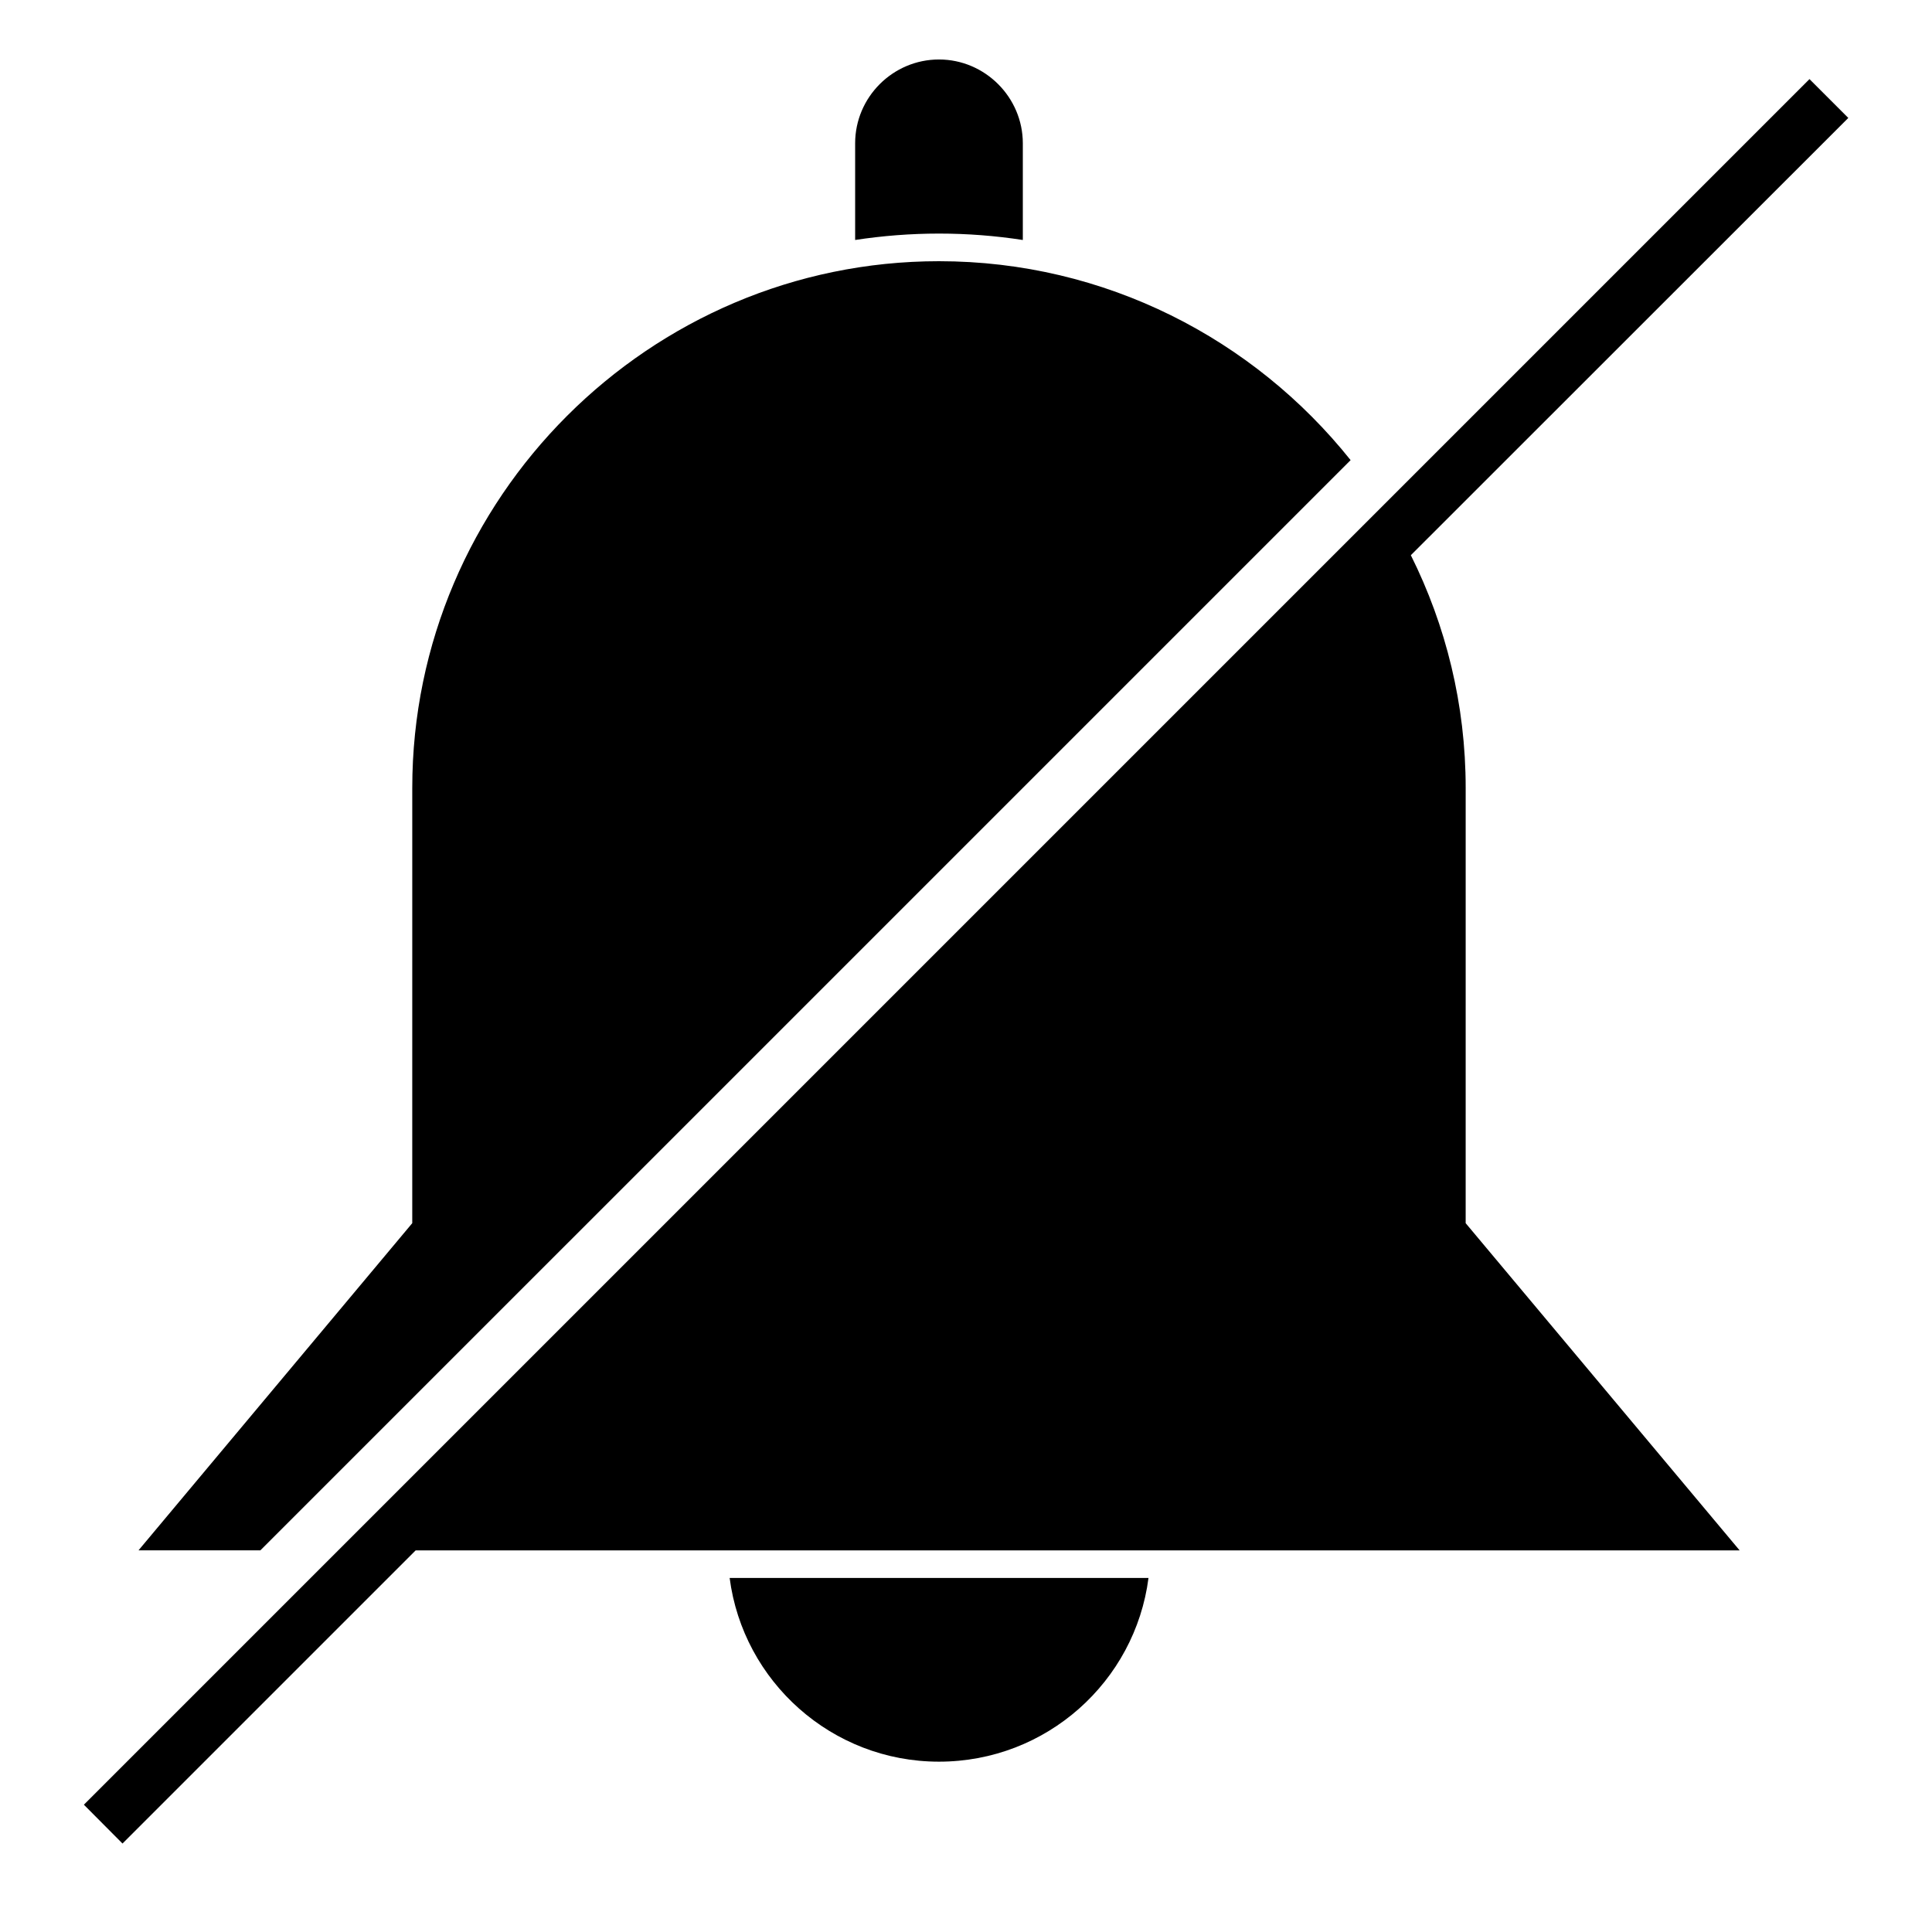
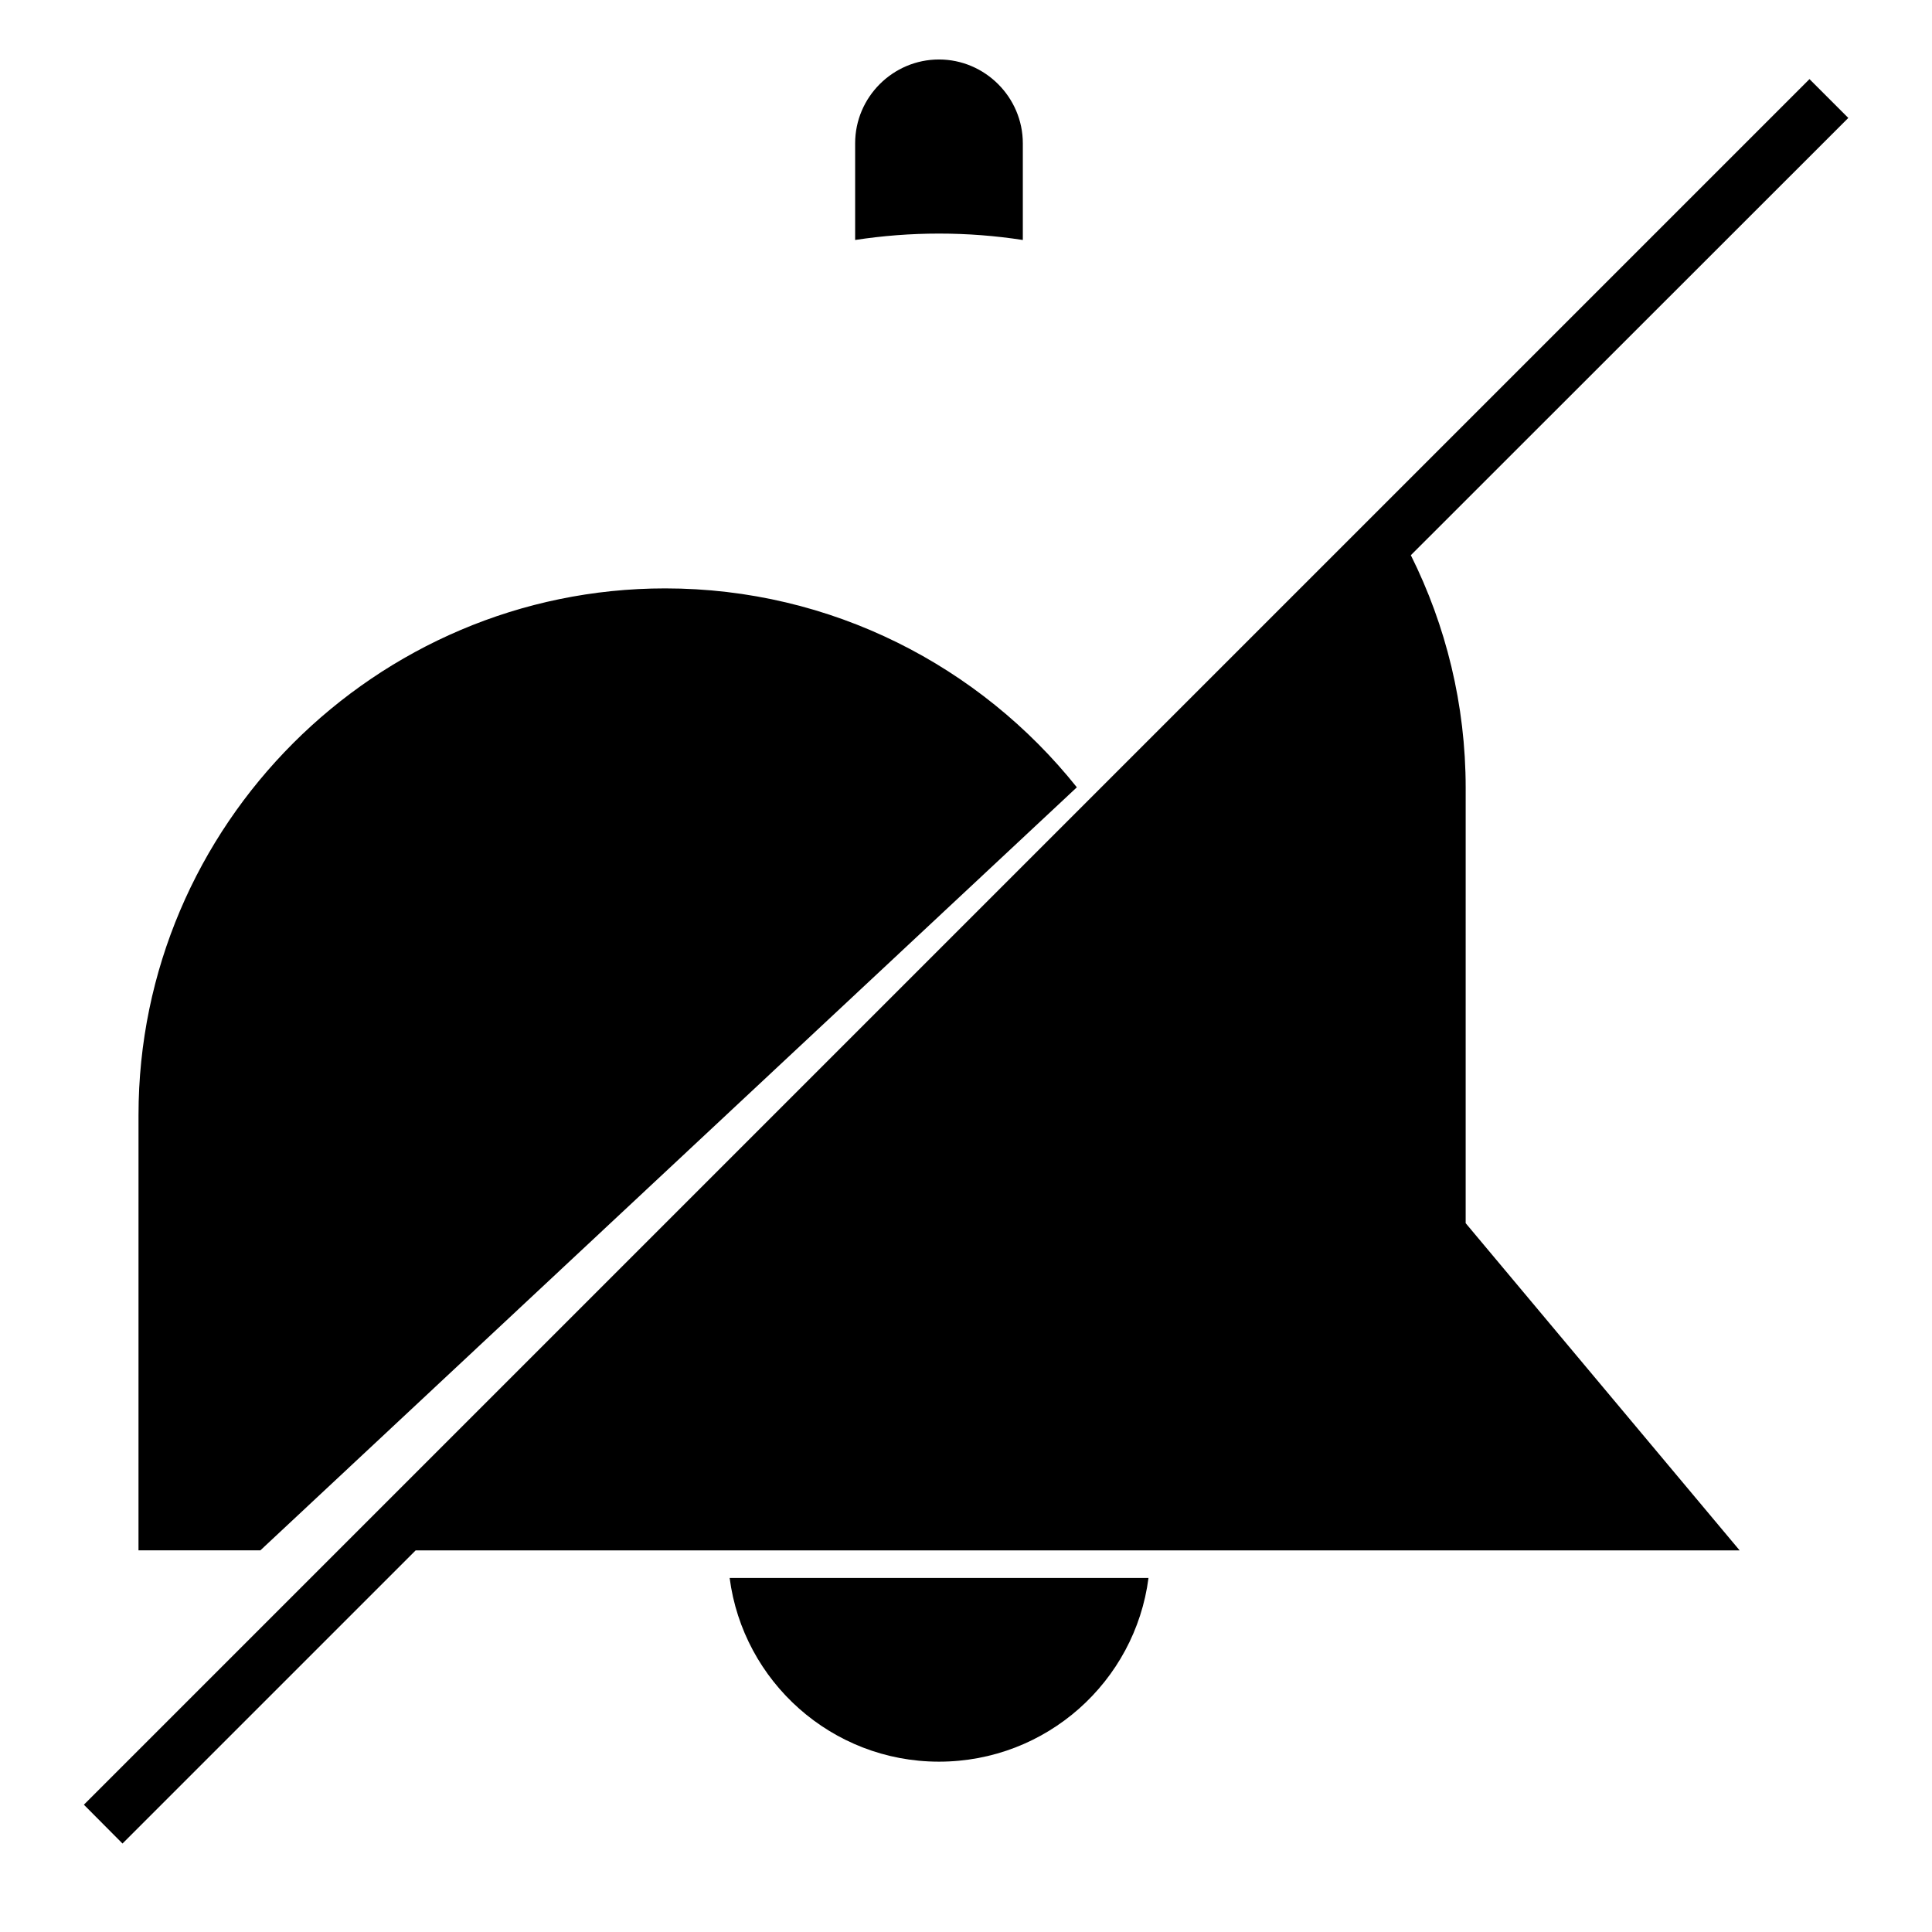
<svg xmlns="http://www.w3.org/2000/svg" fill="#000000" width="800px" height="800px" version="1.1" viewBox="144 144 512 512">
-   <path d="m213 554.86h-32.297c24.184-28.902 48.367-57.805 72.547-86.707l0.004-115.35c0-76.793 62.844-139.58 139.58-139.58 44.07 0 83.473 20.629 109.09 52.715zm319.42-202.05c0-22.113-5.25-43.062-14.531-61.676l115.93-115.88-10.289-10.289-457.3 457.3 10.234 10.289 77.695-77.691h350.86l-72.602-86.711zm-139.58 258.05c28.477 0 51.973-21.215 55.523-48.684h-111c3.555 27.418 27.047 48.684 55.473 48.684zm22.219-403.26v-25.617c0-12.199-10.023-22.219-22.219-22.219-12.199 0-22.219 9.969-22.219 22.219v25.613c7.32-1.113 14.691-1.695 22.219-1.695 7.582 0 15.008 0.586 22.219 1.699z" fill-rule="evenodd" />
+   <path d="m213 554.86h-32.297l0.004-115.35c0-76.793 62.844-139.58 139.58-139.58 44.07 0 83.473 20.629 109.09 52.715zm319.42-202.05c0-22.113-5.25-43.062-14.531-61.676l115.93-115.88-10.289-10.289-457.3 457.3 10.234 10.289 77.695-77.691h350.86l-72.602-86.711zm-139.58 258.05c28.477 0 51.973-21.215 55.523-48.684h-111c3.555 27.418 27.047 48.684 55.473 48.684zm22.219-403.26v-25.617c0-12.199-10.023-22.219-22.219-22.219-12.199 0-22.219 9.969-22.219 22.219v25.613c7.32-1.113 14.691-1.695 22.219-1.695 7.582 0 15.008 0.586 22.219 1.699z" fill-rule="evenodd" />
</svg>